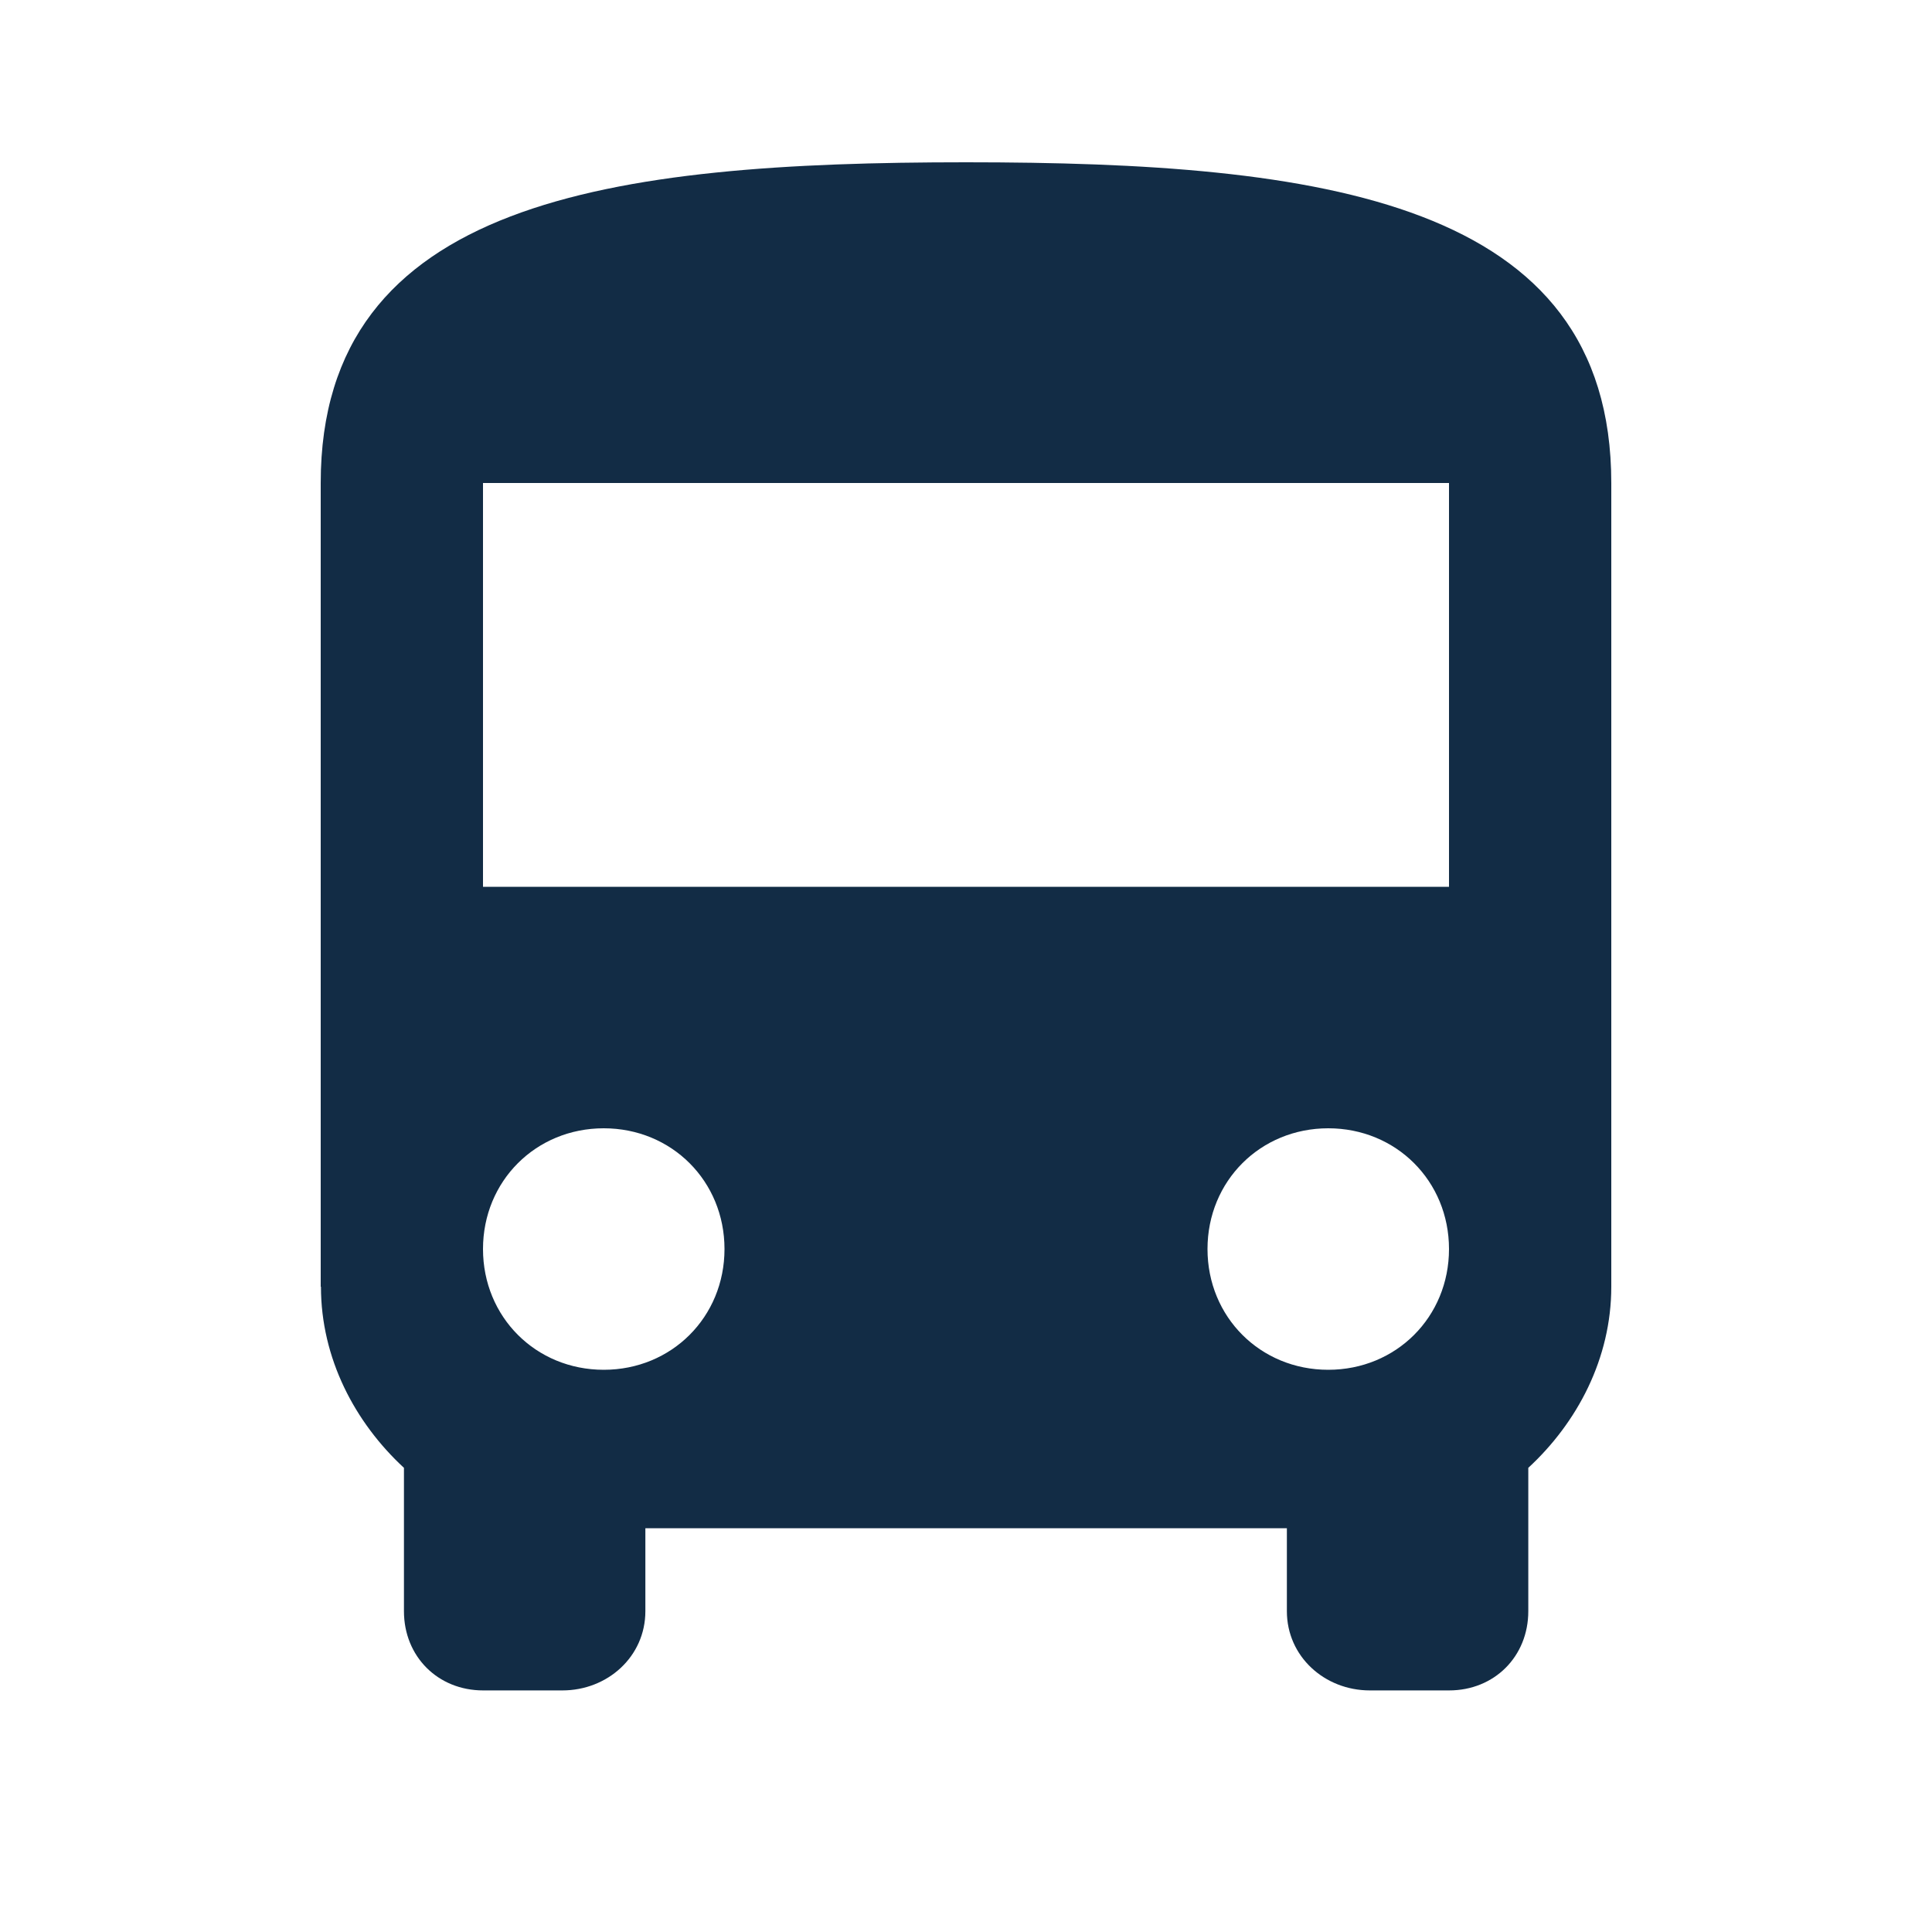
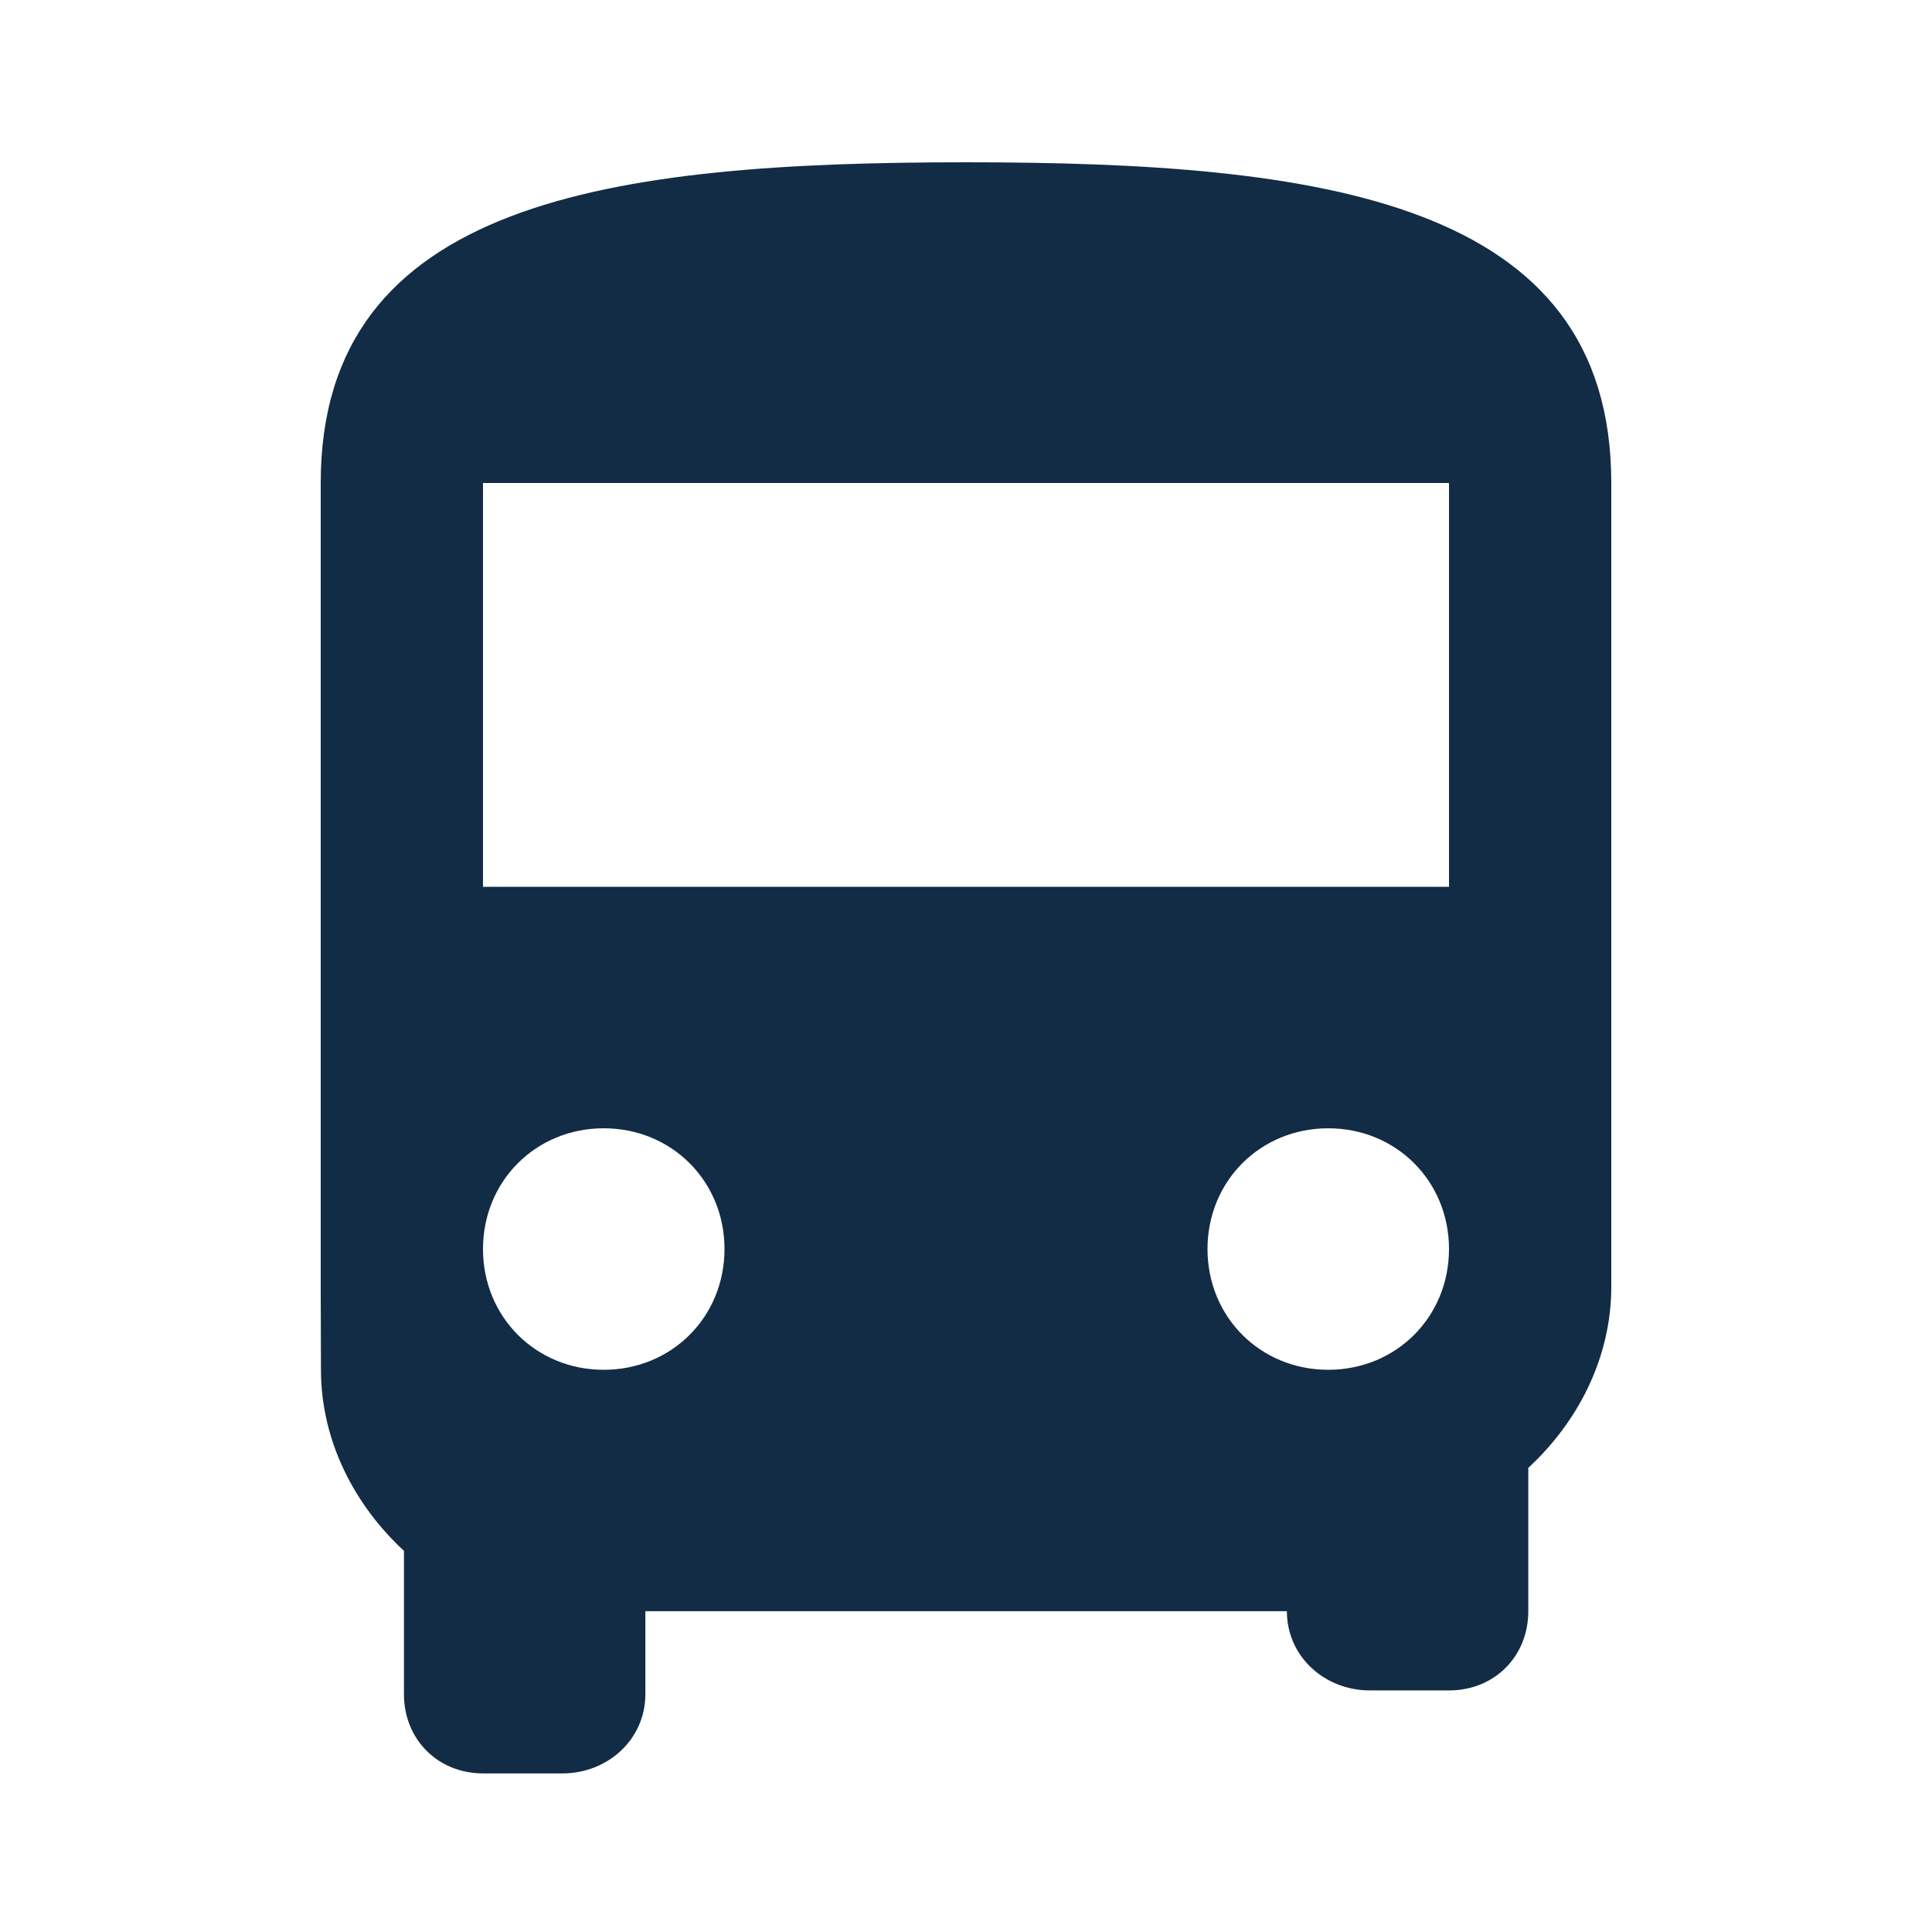
<svg xmlns="http://www.w3.org/2000/svg" aria-hidden="true" width="32" height="32" viewBox="0 0 24 24">
-   <path fill="#122c45" d="M18 11.016v-5.016h-12v5.016h12zM16.5 17.016c0.844 0 1.5-0.656 1.5-1.5s-0.656-1.5-1.5-1.5-1.5 0.656-1.5 1.5 0.656 1.5 1.5 1.5zM7.5 17.016c0.844 0 1.5-0.656 1.5-1.5s-0.656-1.5-1.5-1.5-1.5 0.656-1.5 1.5 0.656 1.5 1.5 1.5zM3.984 15.984v-9.984c0-3.516 3.609-3.984 8.016-3.984s8.016 0.469 8.016 3.984v9.984c0 0.891-0.422 1.688-1.031 2.25v1.781c0 0.563-0.422 0.984-0.984 0.984h-0.984c-0.563 0-1.031-0.422-1.031-0.984v-1.031h-7.969v1.031c0 0.563-0.469 0.984-1.031 0.984h-0.984c-0.563 0-0.984-0.422-0.984-0.984v-1.781c-0.609-0.563-1.031-1.359-1.031-2.25z" />
+   <path fill="#122c45" d="M18 11.016v-5.016h-12v5.016h12zM16.5 17.016c0.844 0 1.5-0.656 1.5-1.5s-0.656-1.5-1.5-1.5-1.5 0.656-1.5 1.5 0.656 1.5 1.5 1.5zM7.5 17.016c0.844 0 1.5-0.656 1.5-1.5s-0.656-1.5-1.5-1.5-1.5 0.656-1.5 1.5 0.656 1.5 1.5 1.5zM3.984 15.984v-9.984c0-3.516 3.609-3.984 8.016-3.984s8.016 0.469 8.016 3.984v9.984c0 0.891-0.422 1.688-1.031 2.25v1.781c0 0.563-0.422 0.984-0.984 0.984h-0.984c-0.563 0-1.031-0.422-1.031-0.984h-7.969v1.031c0 0.563-0.469 0.984-1.031 0.984h-0.984c-0.563 0-0.984-0.422-0.984-0.984v-1.781c-0.609-0.563-1.031-1.359-1.031-2.25z" />
</svg>